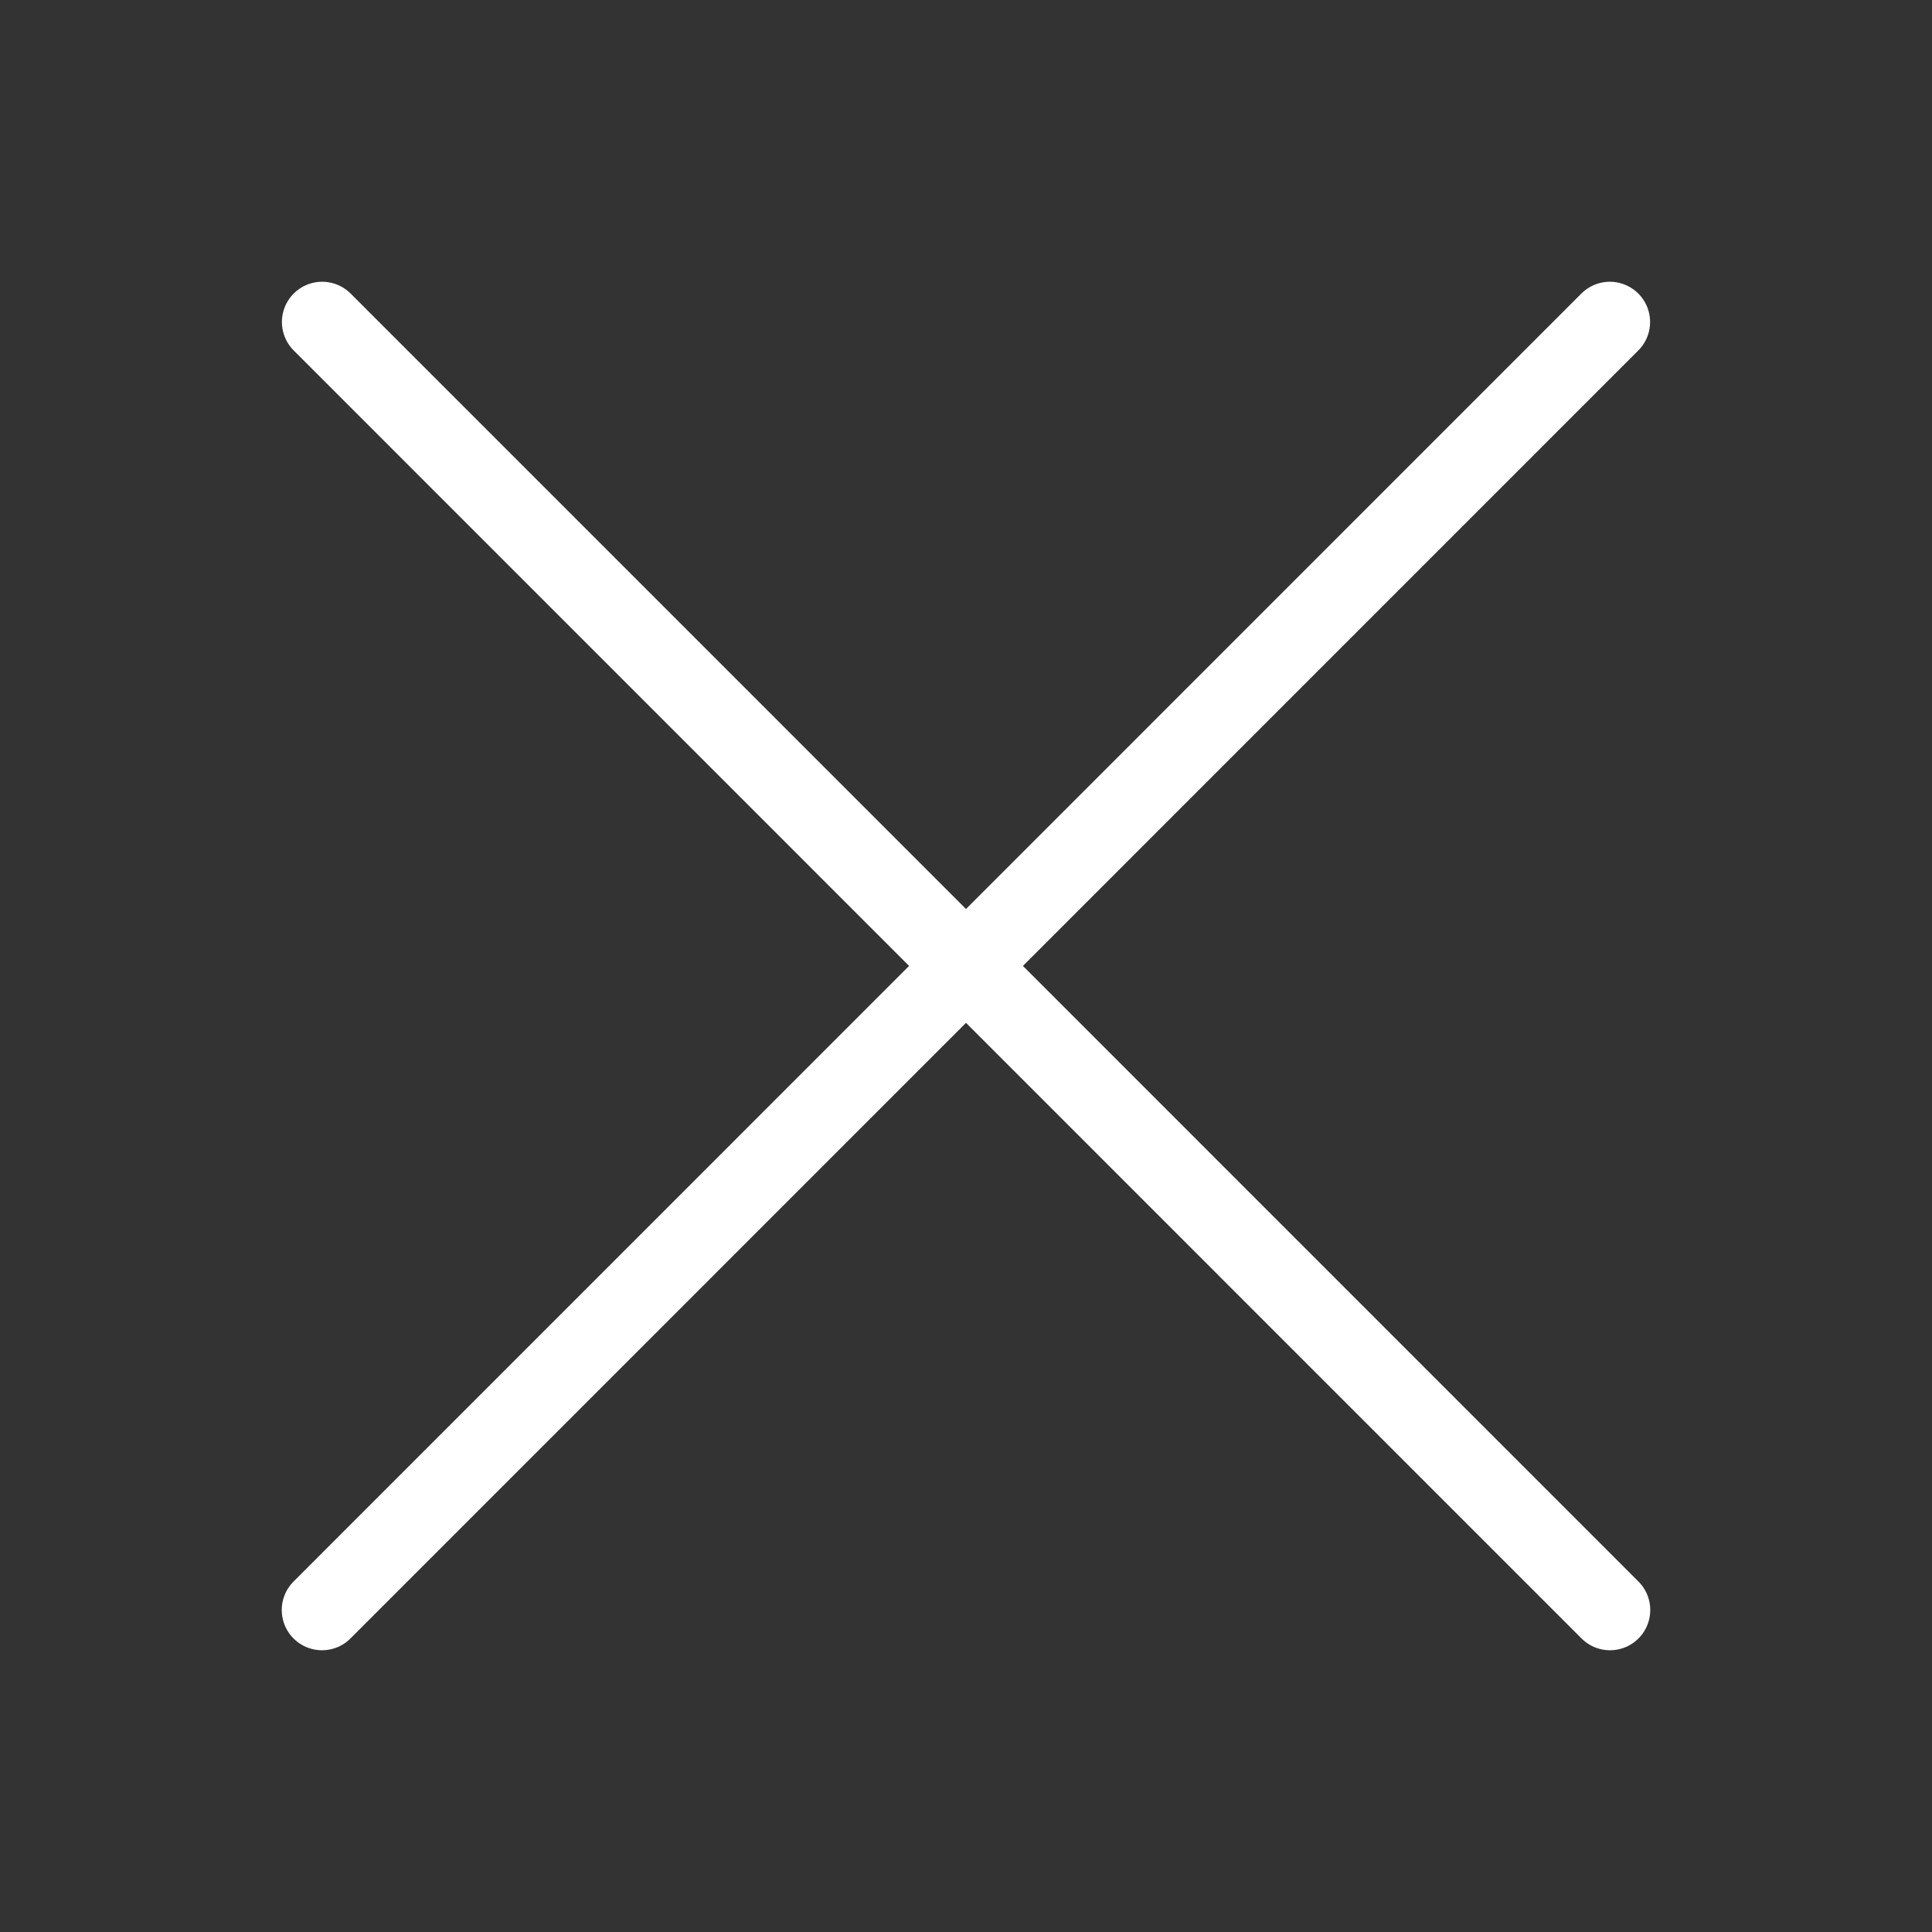
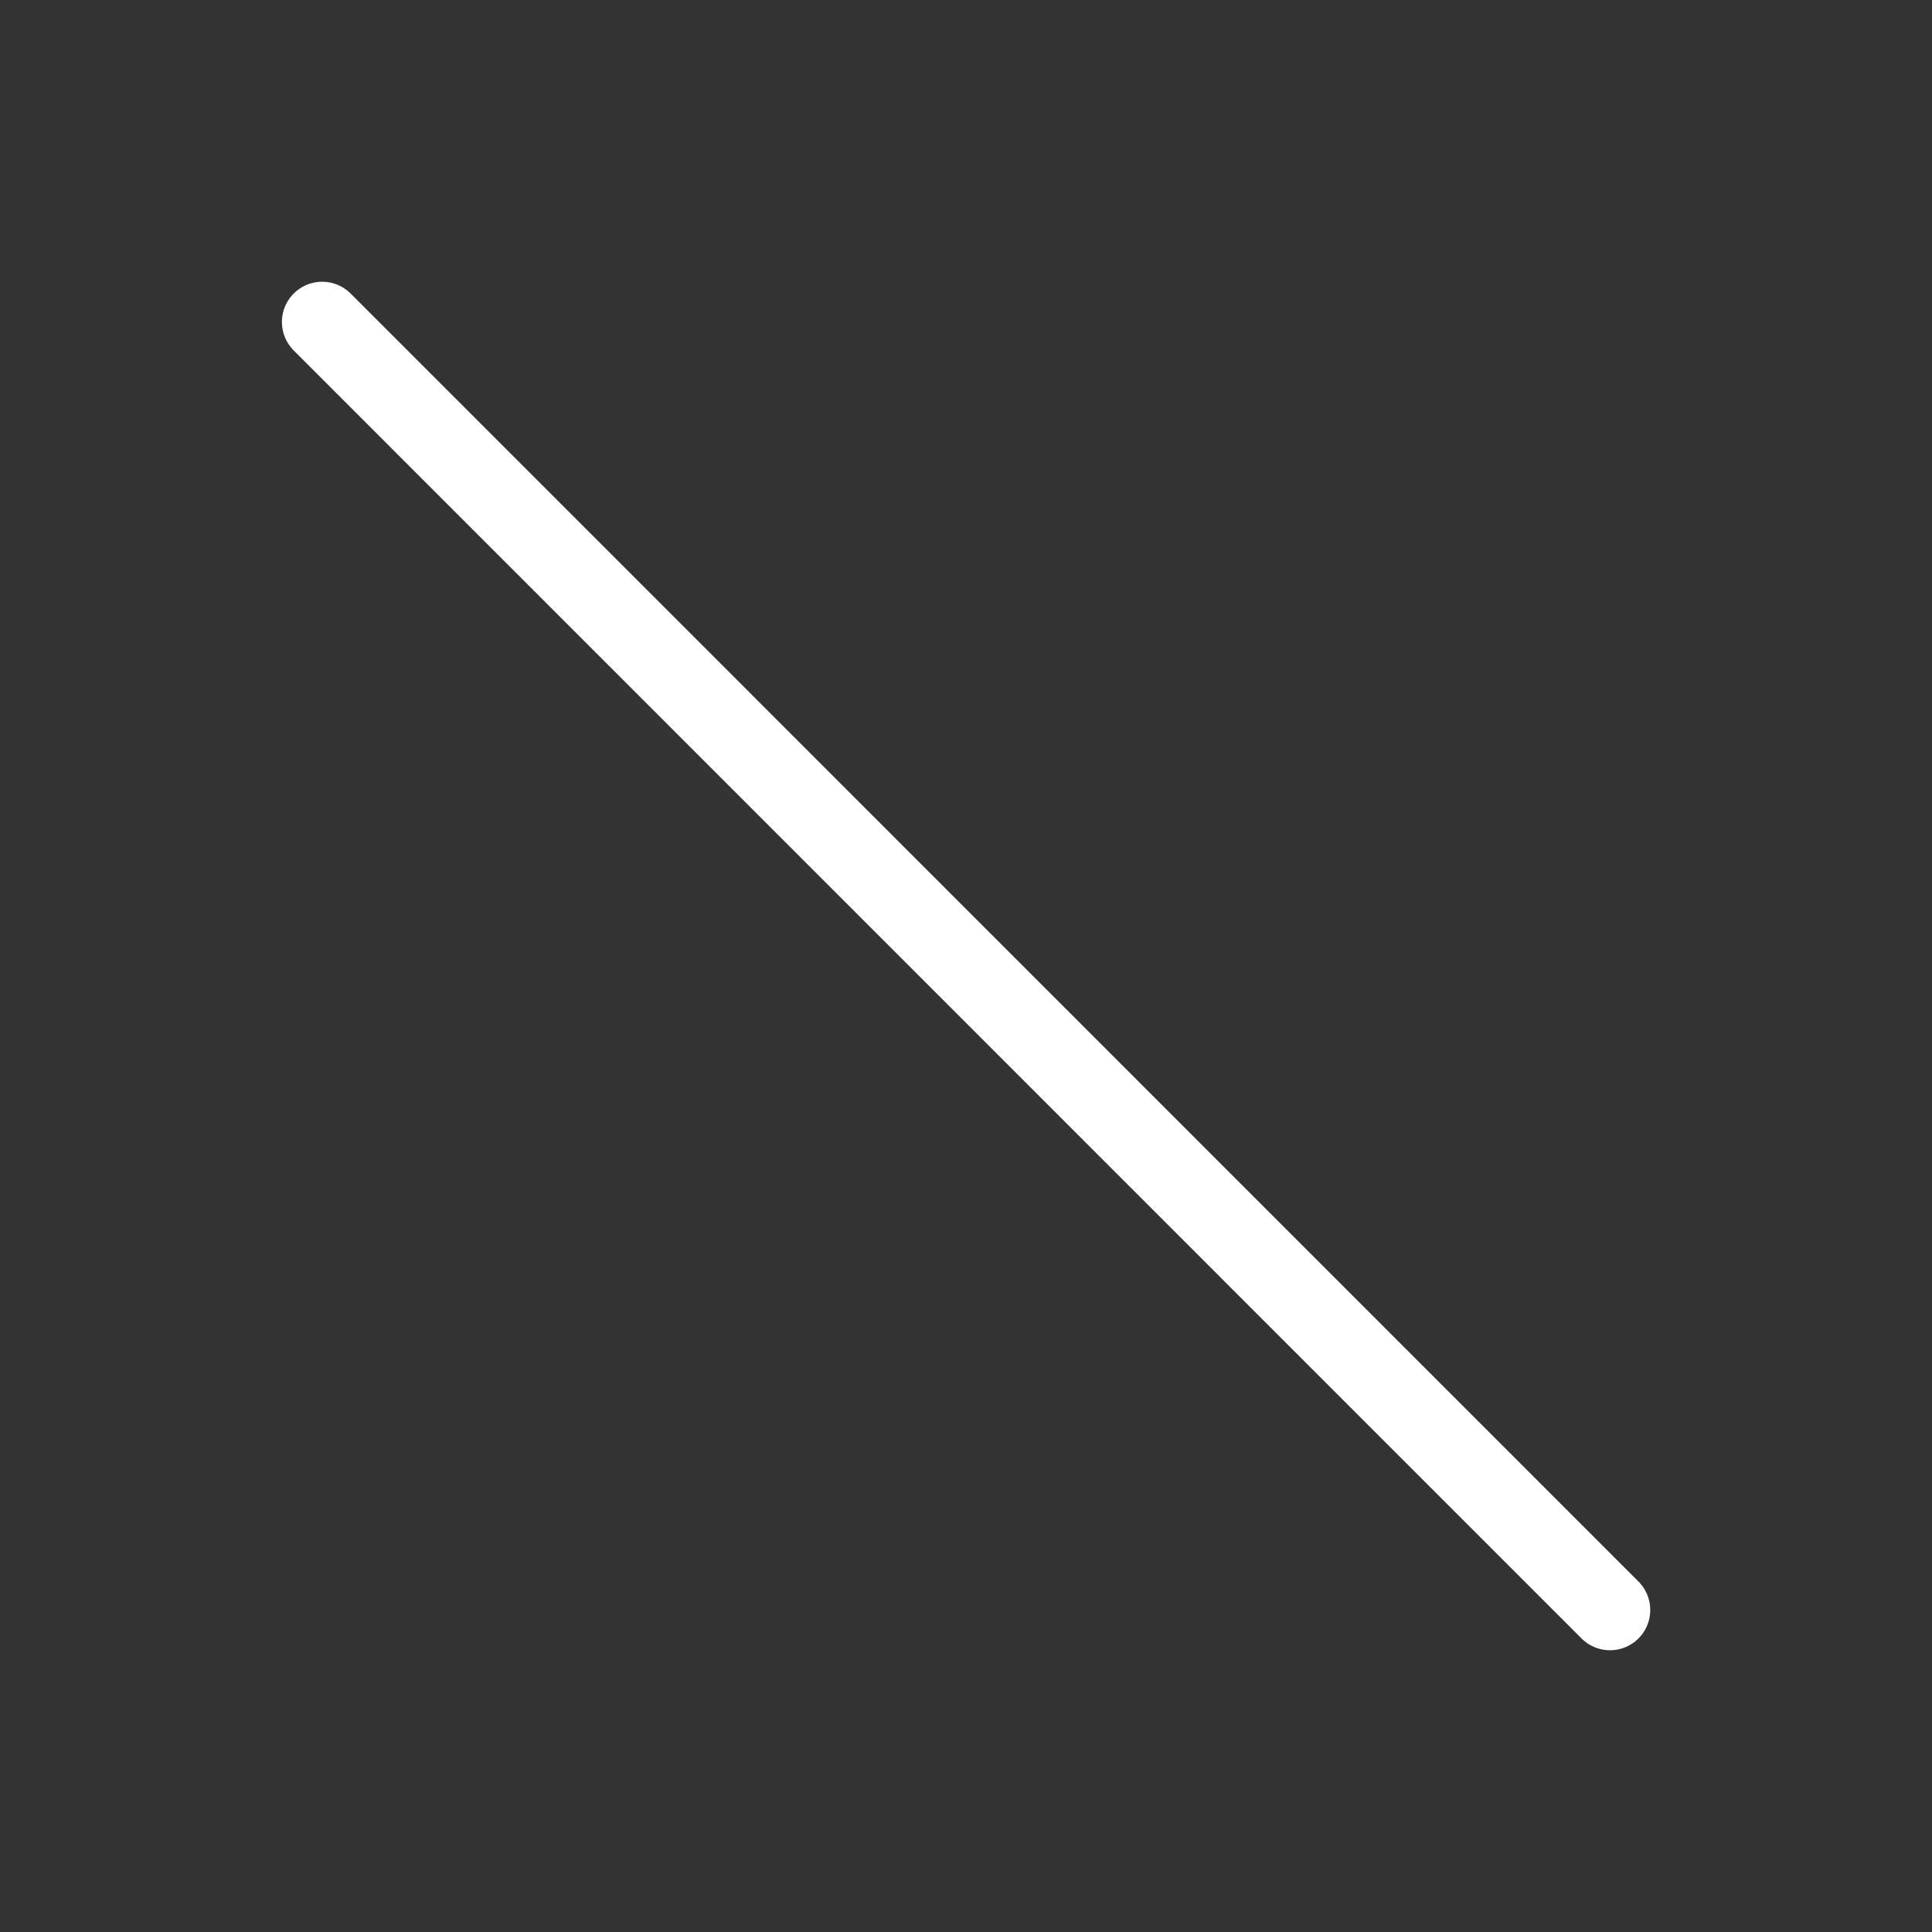
<svg xmlns="http://www.w3.org/2000/svg" width="24" height="24" viewBox="0 0 24 24" fill="none">
  <rect x="0" y="0" width="24" height="24" fill="#333333" stroke="none" />
-   <path d="M4 20L19.998 4" stroke="white" stroke-linecap="round" />
  <path d="M20 20L4.002 4" stroke="white" stroke-linecap="round" />
</svg>